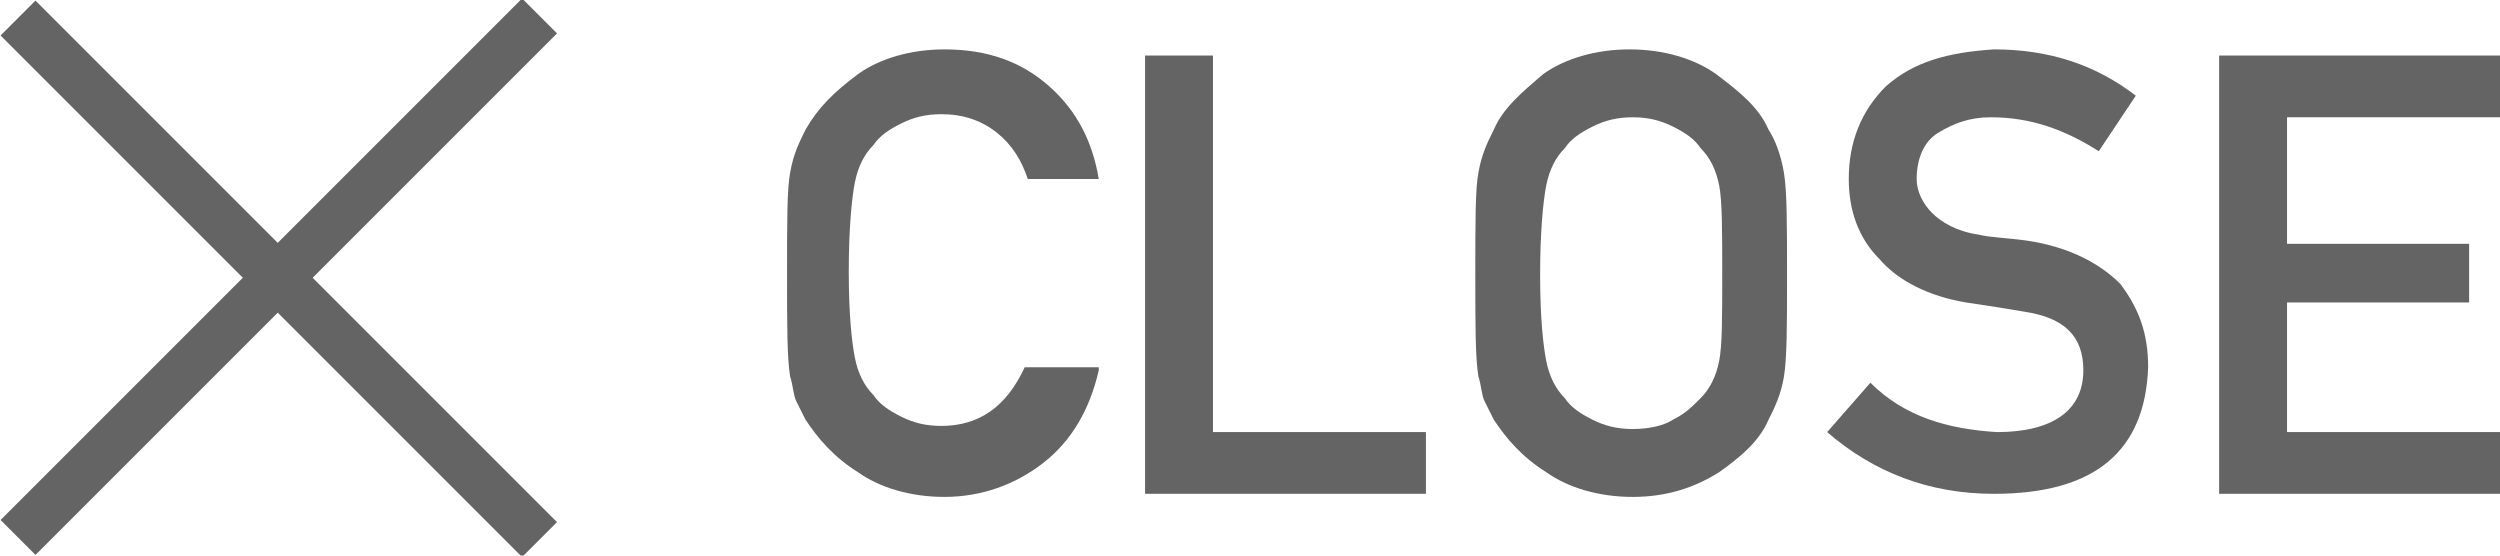
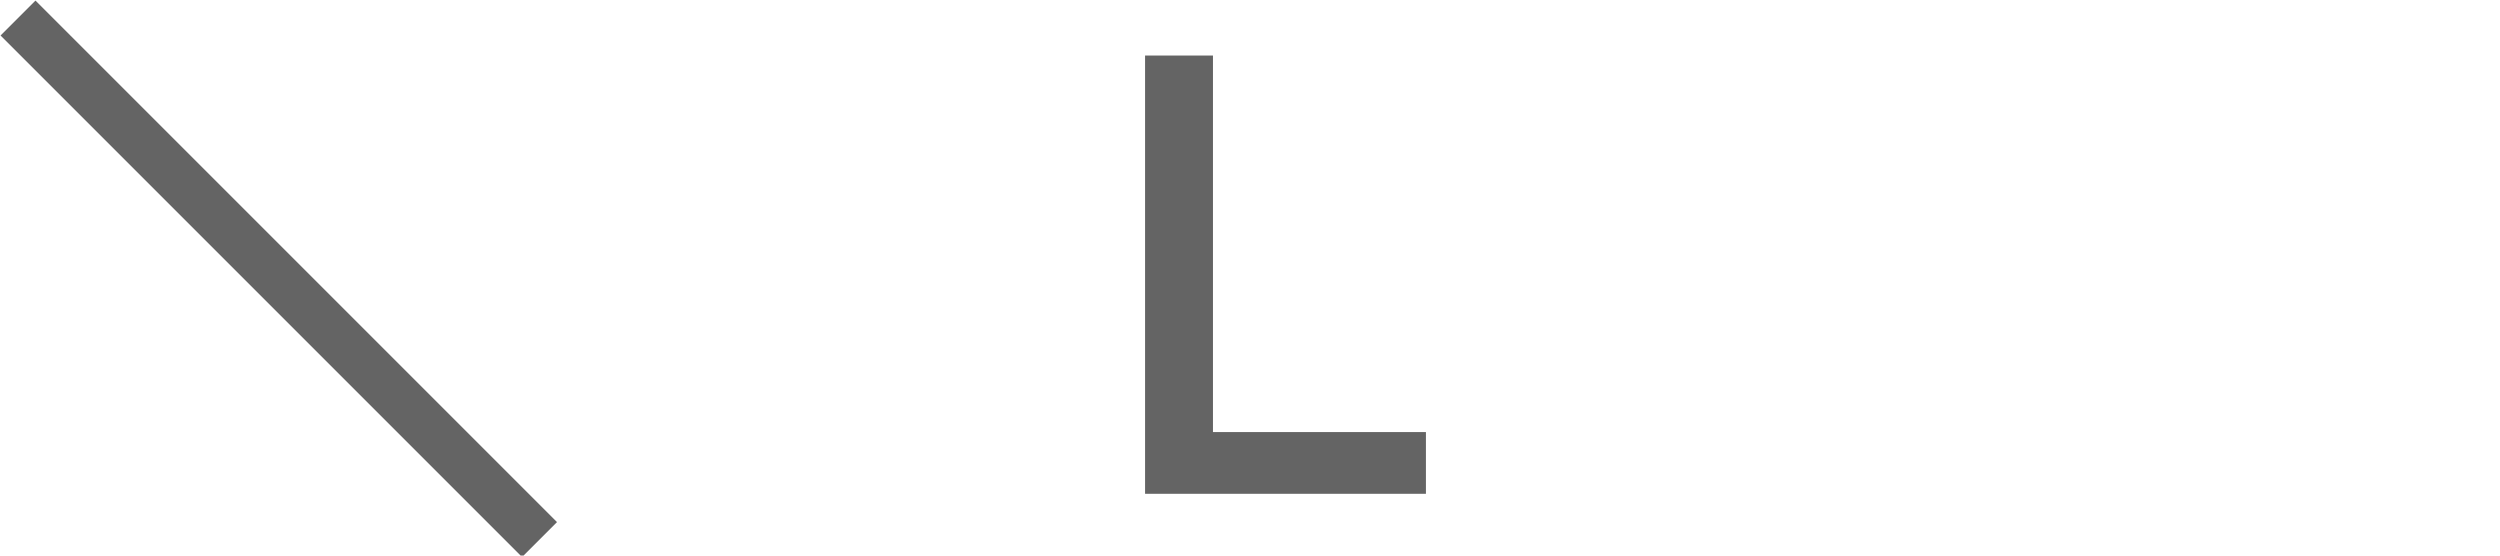
<svg xmlns="http://www.w3.org/2000/svg" version="1.1" id="レイヤー_1" x="0px" y="0px" viewBox="0 0 81 18" style="enable-background:new 0 0 81 18;" xml:space="preserve">
  <style type="text/css">
	.st0{fill:#646464;}
</style>
  <g>
    <g>
-       <path class="st0" d="M35.6,12c-0.3,1.3-0.9,2.3-1.8,3c-0.9,0.7-2,1.1-3.2,1.1c-1.1,0-2.1-0.3-2.8-0.8c-0.8-0.5-1.3-1.1-1.7-1.7    c-0.1-0.2-0.2-0.4-0.3-0.6c-0.1-0.2-0.1-0.5-0.2-0.8c-0.1-0.6-0.1-1.7-0.1-3.3c0-1.7,0-2.8,0.1-3.3c0.1-0.6,0.3-1,0.5-1.4    C26.5,3.5,27,3,27.8,2.4c0.7-0.5,1.7-0.8,2.8-0.8c1.4,0,2.5,0.4,3.4,1.2c0.9,0.8,1.4,1.8,1.6,3h-2.3c-0.2-0.6-0.5-1.1-1-1.5    c-0.5-0.4-1.1-0.6-1.8-0.6c-0.5,0-0.9,0.1-1.3,0.3c-0.4,0.2-0.7,0.4-0.9,0.7c-0.3,0.3-0.5,0.7-0.6,1.2c-0.1,0.5-0.2,1.5-0.2,2.9    s0.1,2.3,0.2,2.8c0.1,0.5,0.3,0.9,0.6,1.2c0.2,0.3,0.5,0.5,0.9,0.7c0.4,0.2,0.8,0.3,1.3,0.3c1.2,0,2.1-0.6,2.7-1.9H35.6z" />
      <path class="st0" d="M37.1,1.8h2.2V14h6.9v2h-9.1V1.8z" />
-       <path class="st0" d="M47.8,8.9c0-1.7,0-2.8,0.1-3.3c0.1-0.6,0.3-1,0.5-1.4C48.7,3.5,49.3,3,50,2.4c0.7-0.5,1.7-0.8,2.8-0.8    c1.1,0,2.1,0.3,2.8,0.8C56.4,3,57,3.5,57.3,4.2c0.2,0.3,0.4,0.8,0.5,1.4c0.1,0.6,0.1,1.7,0.1,3.3c0,1.6,0,2.7-0.1,3.3    c-0.1,0.6-0.3,1-0.5,1.4c-0.3,0.7-0.9,1.2-1.6,1.7c-0.8,0.5-1.7,0.8-2.8,0.8c-1.1,0-2.1-0.3-2.8-0.8c-0.8-0.5-1.3-1.1-1.7-1.7    c-0.1-0.2-0.2-0.4-0.3-0.6c-0.1-0.2-0.1-0.5-0.2-0.8C47.8,11.6,47.8,10.5,47.8,8.9z M49.9,8.9c0,1.4,0.1,2.3,0.2,2.8    c0.1,0.5,0.3,0.9,0.6,1.2c0.2,0.3,0.5,0.5,0.9,0.7c0.4,0.2,0.8,0.3,1.3,0.3c0.5,0,1-0.1,1.3-0.3c0.4-0.2,0.6-0.4,0.9-0.7    c0.3-0.3,0.5-0.7,0.6-1.2c0.1-0.5,0.1-1.4,0.1-2.8s0-2.4-0.1-2.9c-0.1-0.5-0.3-0.9-0.6-1.2c-0.2-0.3-0.5-0.5-0.9-0.7    c-0.4-0.2-0.8-0.3-1.3-0.3c-0.5,0-0.9,0.1-1.3,0.3c-0.4,0.2-0.7,0.4-0.9,0.7c-0.3,0.3-0.5,0.7-0.6,1.2C50,6.5,49.9,7.5,49.9,8.9z" />
-       <path class="st0" d="M64.7,14c1.8,0,2.8-0.7,2.8-2c0-1.1-0.6-1.7-1.9-1.9C65,10,64.4,9.9,63.7,9.8c-1.2-0.2-2.2-0.7-2.8-1.4    c-0.7-0.7-1-1.6-1-2.6c0-1.2,0.4-2.2,1.2-3C62,2,63.1,1.7,64.6,1.6c1.8,0,3.3,0.5,4.6,1.5L68,4.9c-1.1-0.7-2.2-1.1-3.5-1.1    c-0.7,0-1.2,0.2-1.7,0.5c-0.5,0.3-0.7,0.9-0.7,1.5c0,0.4,0.2,0.8,0.5,1.1c0.3,0.3,0.8,0.6,1.5,0.7c0.4,0.1,0.9,0.1,1.6,0.2    c1.3,0.2,2.3,0.7,3,1.4c0.6,0.8,0.9,1.6,0.9,2.7c-0.1,2.7-1.7,4.1-5,4.1c-2.1,0-3.9-0.7-5.4-2l1.4-1.6    C61.7,13.5,63.1,13.9,64.7,14z" />
-       <path class="st0" d="M71.9,1.8H81v2h-6.9v4.1H80v1.9h-5.9V14H81v2h-9.1V1.8z" />
    </g>
    <g>
      <rect x="8.2" y="-2.9" transform="matrix(0.707 -0.707 0.707 0.707 -3.729 8.998)" class="st0" width="1.6" height="23.9" />
-       <rect x="-2.9" y="8.2" transform="matrix(0.707 -0.707 0.707 0.707 -3.728 9)" class="st0" width="23.9" height="1.6" />
    </g>
  </g>
</svg>